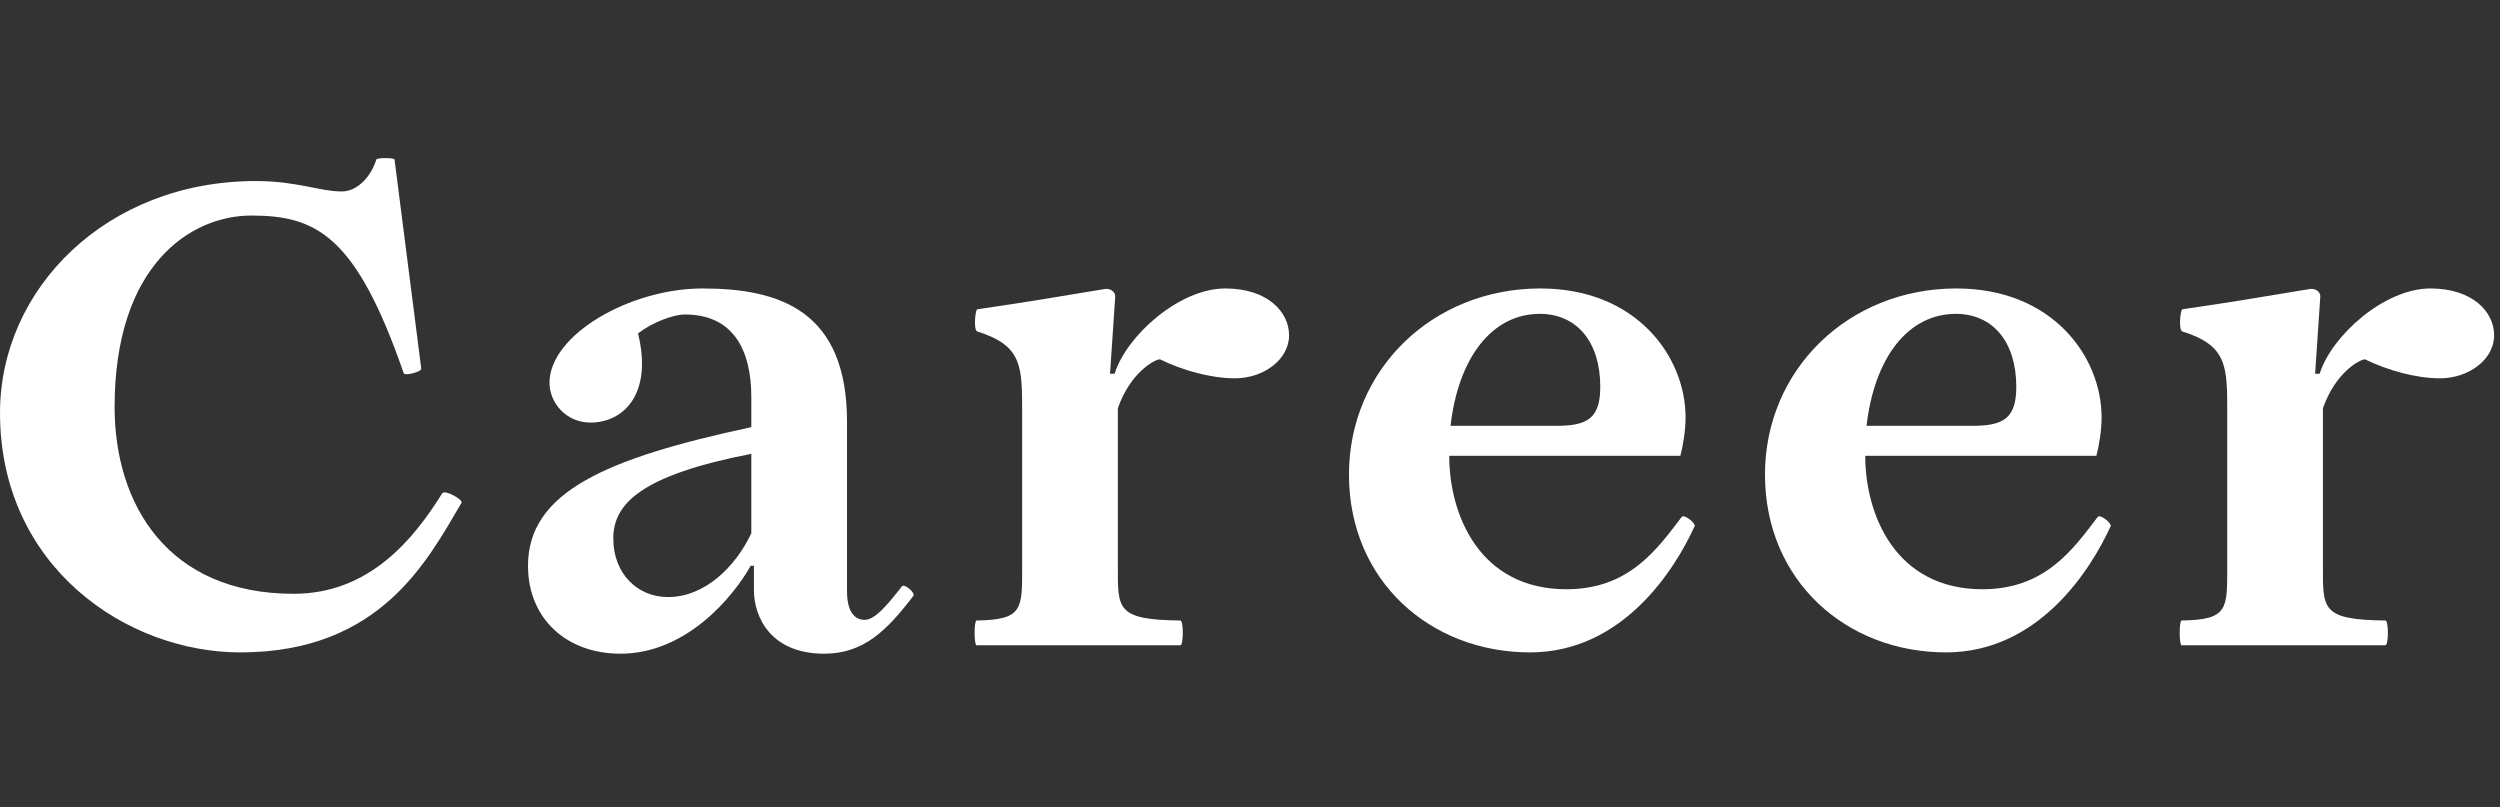
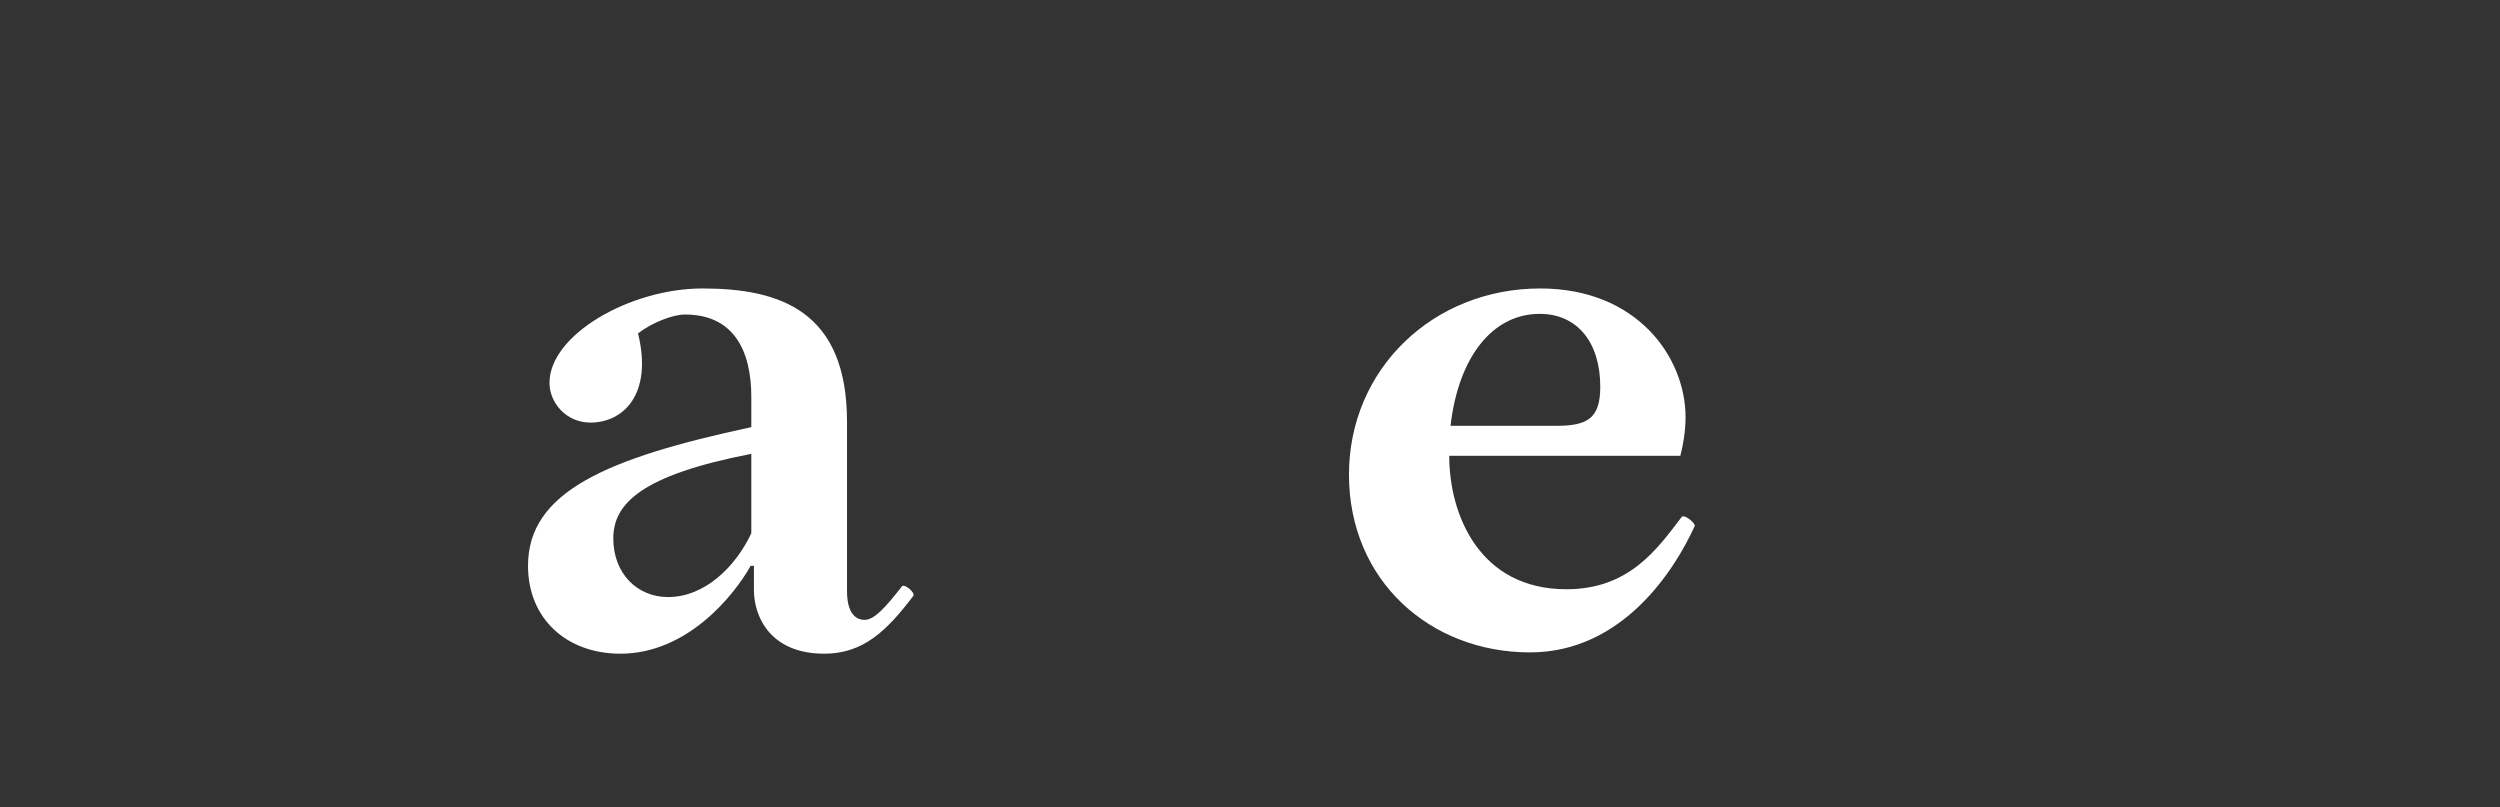
<svg xmlns="http://www.w3.org/2000/svg" width="100%" height="100%" viewBox="0 0 192 62" version="1.1" xml:space="preserve" style="fill-rule:evenodd;clip-rule:evenodd;stroke-linejoin:round;stroke-miterlimit:2;">
  <rect x="0" y="0" width="192" height="62" fill="#333333" stroke="none" />
  <g transform="matrix(1,0,0,1,-1064,-228)">
    <g id="アートボード16" transform="matrix(1,0,0,1,-0.279,-0.9)">
-       <rect x="1064.28" y="228.9" width="191.621" height="62" style="fill:none;" />
      <g>
        <g>
          <g transform="matrix(50,0,0,50,1062.03,278.454)">
-             <path d="M0.414,0.011C0.63,0.011 0.702,-0.131 0.754,-0.219C0.756,-0.224 0.727,-0.24 0.724,-0.233C0.681,-0.164 0.613,-0.079 0.496,-0.079C0.302,-0.079 0.221,-0.217 0.221,-0.366C0.221,-0.583 0.337,-0.66 0.431,-0.66C0.531,-0.66 0.592,-0.629 0.665,-0.418C0.666,-0.413 0.693,-0.42 0.692,-0.425L0.651,-0.746C0.65,-0.749 0.624,-0.749 0.623,-0.746C0.615,-0.72 0.594,-0.697 0.57,-0.697C0.536,-0.697 0.501,-0.713 0.438,-0.713C0.208,-0.713 0.045,-0.547 0.045,-0.357C0.045,-0.12 0.24,0.011 0.414,0.011Z" style="fill:rgb(255,255,255);fill-rule:nonzero;" />
-           </g>
+             </g>
          <g transform="matrix(50,0,0,50,1102.53,278.454)">
            <path d="M0.188,0.013C0.289,0.013 0.361,-0.074 0.388,-0.122L0.393,-0.122L0.393,-0.085C0.393,-0.043 0.419,0.013 0.501,0.013C0.561,0.013 0.597,-0.022 0.638,-0.076C0.641,-0.081 0.623,-0.096 0.62,-0.09C0.595,-0.058 0.578,-0.039 0.563,-0.039C0.546,-0.039 0.536,-0.054 0.536,-0.083L0.536,-0.343C0.536,-0.513 0.434,-0.548 0.314,-0.548C0.203,-0.548 0.079,-0.477 0.079,-0.403C0.079,-0.373 0.104,-0.342 0.142,-0.342C0.192,-0.342 0.238,-0.385 0.215,-0.479C0.237,-0.496 0.269,-0.508 0.287,-0.508C0.361,-0.508 0.389,-0.454 0.389,-0.381L0.389,-0.335C0.165,-0.287 0.046,-0.235 0.046,-0.122C0.046,-0.041 0.105,0.013 0.188,0.013ZM0.261,-0.074C0.214,-0.074 0.177,-0.11 0.177,-0.164C0.177,-0.217 0.219,-0.261 0.389,-0.294L0.389,-0.172C0.365,-0.121 0.318,-0.074 0.261,-0.074Z" style="fill:rgb(255,255,255);fill-rule:nonzero;" />
          </g>
          <g transform="matrix(50,0,0,50,1137.33,278.454)">
-             <path d="M0.039,-0L0.352,-0C0.357,-0 0.357,-0.038 0.352,-0.038C0.253,-0.039 0.256,-0.056 0.256,-0.122L0.256,-0.364C0.275,-0.418 0.31,-0.437 0.319,-0.439L0.321,-0.439C0.356,-0.422 0.399,-0.41 0.436,-0.41C0.48,-0.41 0.519,-0.439 0.519,-0.476C0.519,-0.512 0.486,-0.548 0.421,-0.548C0.35,-0.548 0.269,-0.475 0.251,-0.417L0.244,-0.417L0.252,-0.536C0.252,-0.543 0.244,-0.549 0.235,-0.547C0.151,-0.533 0.109,-0.526 0.04,-0.516C0.037,-0.515 0.034,-0.484 0.04,-0.482C0.11,-0.46 0.109,-0.428 0.109,-0.355L0.109,-0.122C0.109,-0.056 0.111,-0.039 0.039,-0.038C0.035,-0.038 0.035,-0 0.039,-0Z" style="fill:rgb(255,255,255);fill-rule:nonzero;" />
-           </g>
+             </g>
          <g transform="matrix(50,0,0,50,1165.98,278.454)">
            <path d="M0.549,-0.197C0.511,-0.147 0.468,-0.086 0.372,-0.086C0.238,-0.086 0.192,-0.201 0.192,-0.291L0.547,-0.291C0.551,-0.306 0.555,-0.329 0.555,-0.35C0.555,-0.443 0.48,-0.548 0.332,-0.548C0.167,-0.548 0.038,-0.424 0.038,-0.262C0.038,-0.099 0.163,0.011 0.316,0.011C0.459,0.011 0.539,-0.117 0.569,-0.183C0.571,-0.187 0.553,-0.202 0.549,-0.197ZM0.331,-0.509C0.388,-0.509 0.424,-0.466 0.424,-0.397C0.424,-0.348 0.404,-0.337 0.356,-0.337L0.194,-0.337C0.206,-0.442 0.258,-0.509 0.331,-0.509Z" style="fill:rgb(255,255,255);fill-rule:nonzero;" />
          </g>
          <g transform="matrix(50,0,0,50,1197.93,278.454)">
-             <path d="M0.549,-0.197C0.511,-0.147 0.468,-0.086 0.372,-0.086C0.238,-0.086 0.192,-0.201 0.192,-0.291L0.547,-0.291C0.551,-0.306 0.555,-0.329 0.555,-0.35C0.555,-0.443 0.48,-0.548 0.332,-0.548C0.167,-0.548 0.038,-0.424 0.038,-0.262C0.038,-0.099 0.163,0.011 0.316,0.011C0.459,0.011 0.539,-0.117 0.569,-0.183C0.571,-0.187 0.553,-0.202 0.549,-0.197ZM0.331,-0.509C0.388,-0.509 0.424,-0.466 0.424,-0.397C0.424,-0.348 0.404,-0.337 0.356,-0.337L0.194,-0.337C0.206,-0.442 0.258,-0.509 0.331,-0.509Z" style="fill:rgb(255,255,255);fill-rule:nonzero;" />
-           </g>
+             </g>
          <g transform="matrix(50,0,0,50,1229.88,278.454)">
-             <path d="M0.039,-0L0.352,-0C0.357,-0 0.357,-0.038 0.352,-0.038C0.253,-0.039 0.256,-0.056 0.256,-0.122L0.256,-0.364C0.275,-0.418 0.31,-0.437 0.319,-0.439L0.321,-0.439C0.356,-0.422 0.399,-0.41 0.436,-0.41C0.48,-0.41 0.519,-0.439 0.519,-0.476C0.519,-0.512 0.486,-0.548 0.421,-0.548C0.35,-0.548 0.269,-0.475 0.251,-0.417L0.244,-0.417L0.252,-0.536C0.252,-0.543 0.244,-0.549 0.235,-0.547C0.151,-0.533 0.109,-0.526 0.04,-0.516C0.037,-0.515 0.034,-0.484 0.04,-0.482C0.11,-0.46 0.109,-0.428 0.109,-0.355L0.109,-0.122C0.109,-0.056 0.111,-0.039 0.039,-0.038C0.035,-0.038 0.035,-0 0.039,-0Z" style="fill:rgb(255,255,255);fill-rule:nonzero;" />
-           </g>
+             </g>
        </g>
      </g>
    </g>
  </g>
</svg>